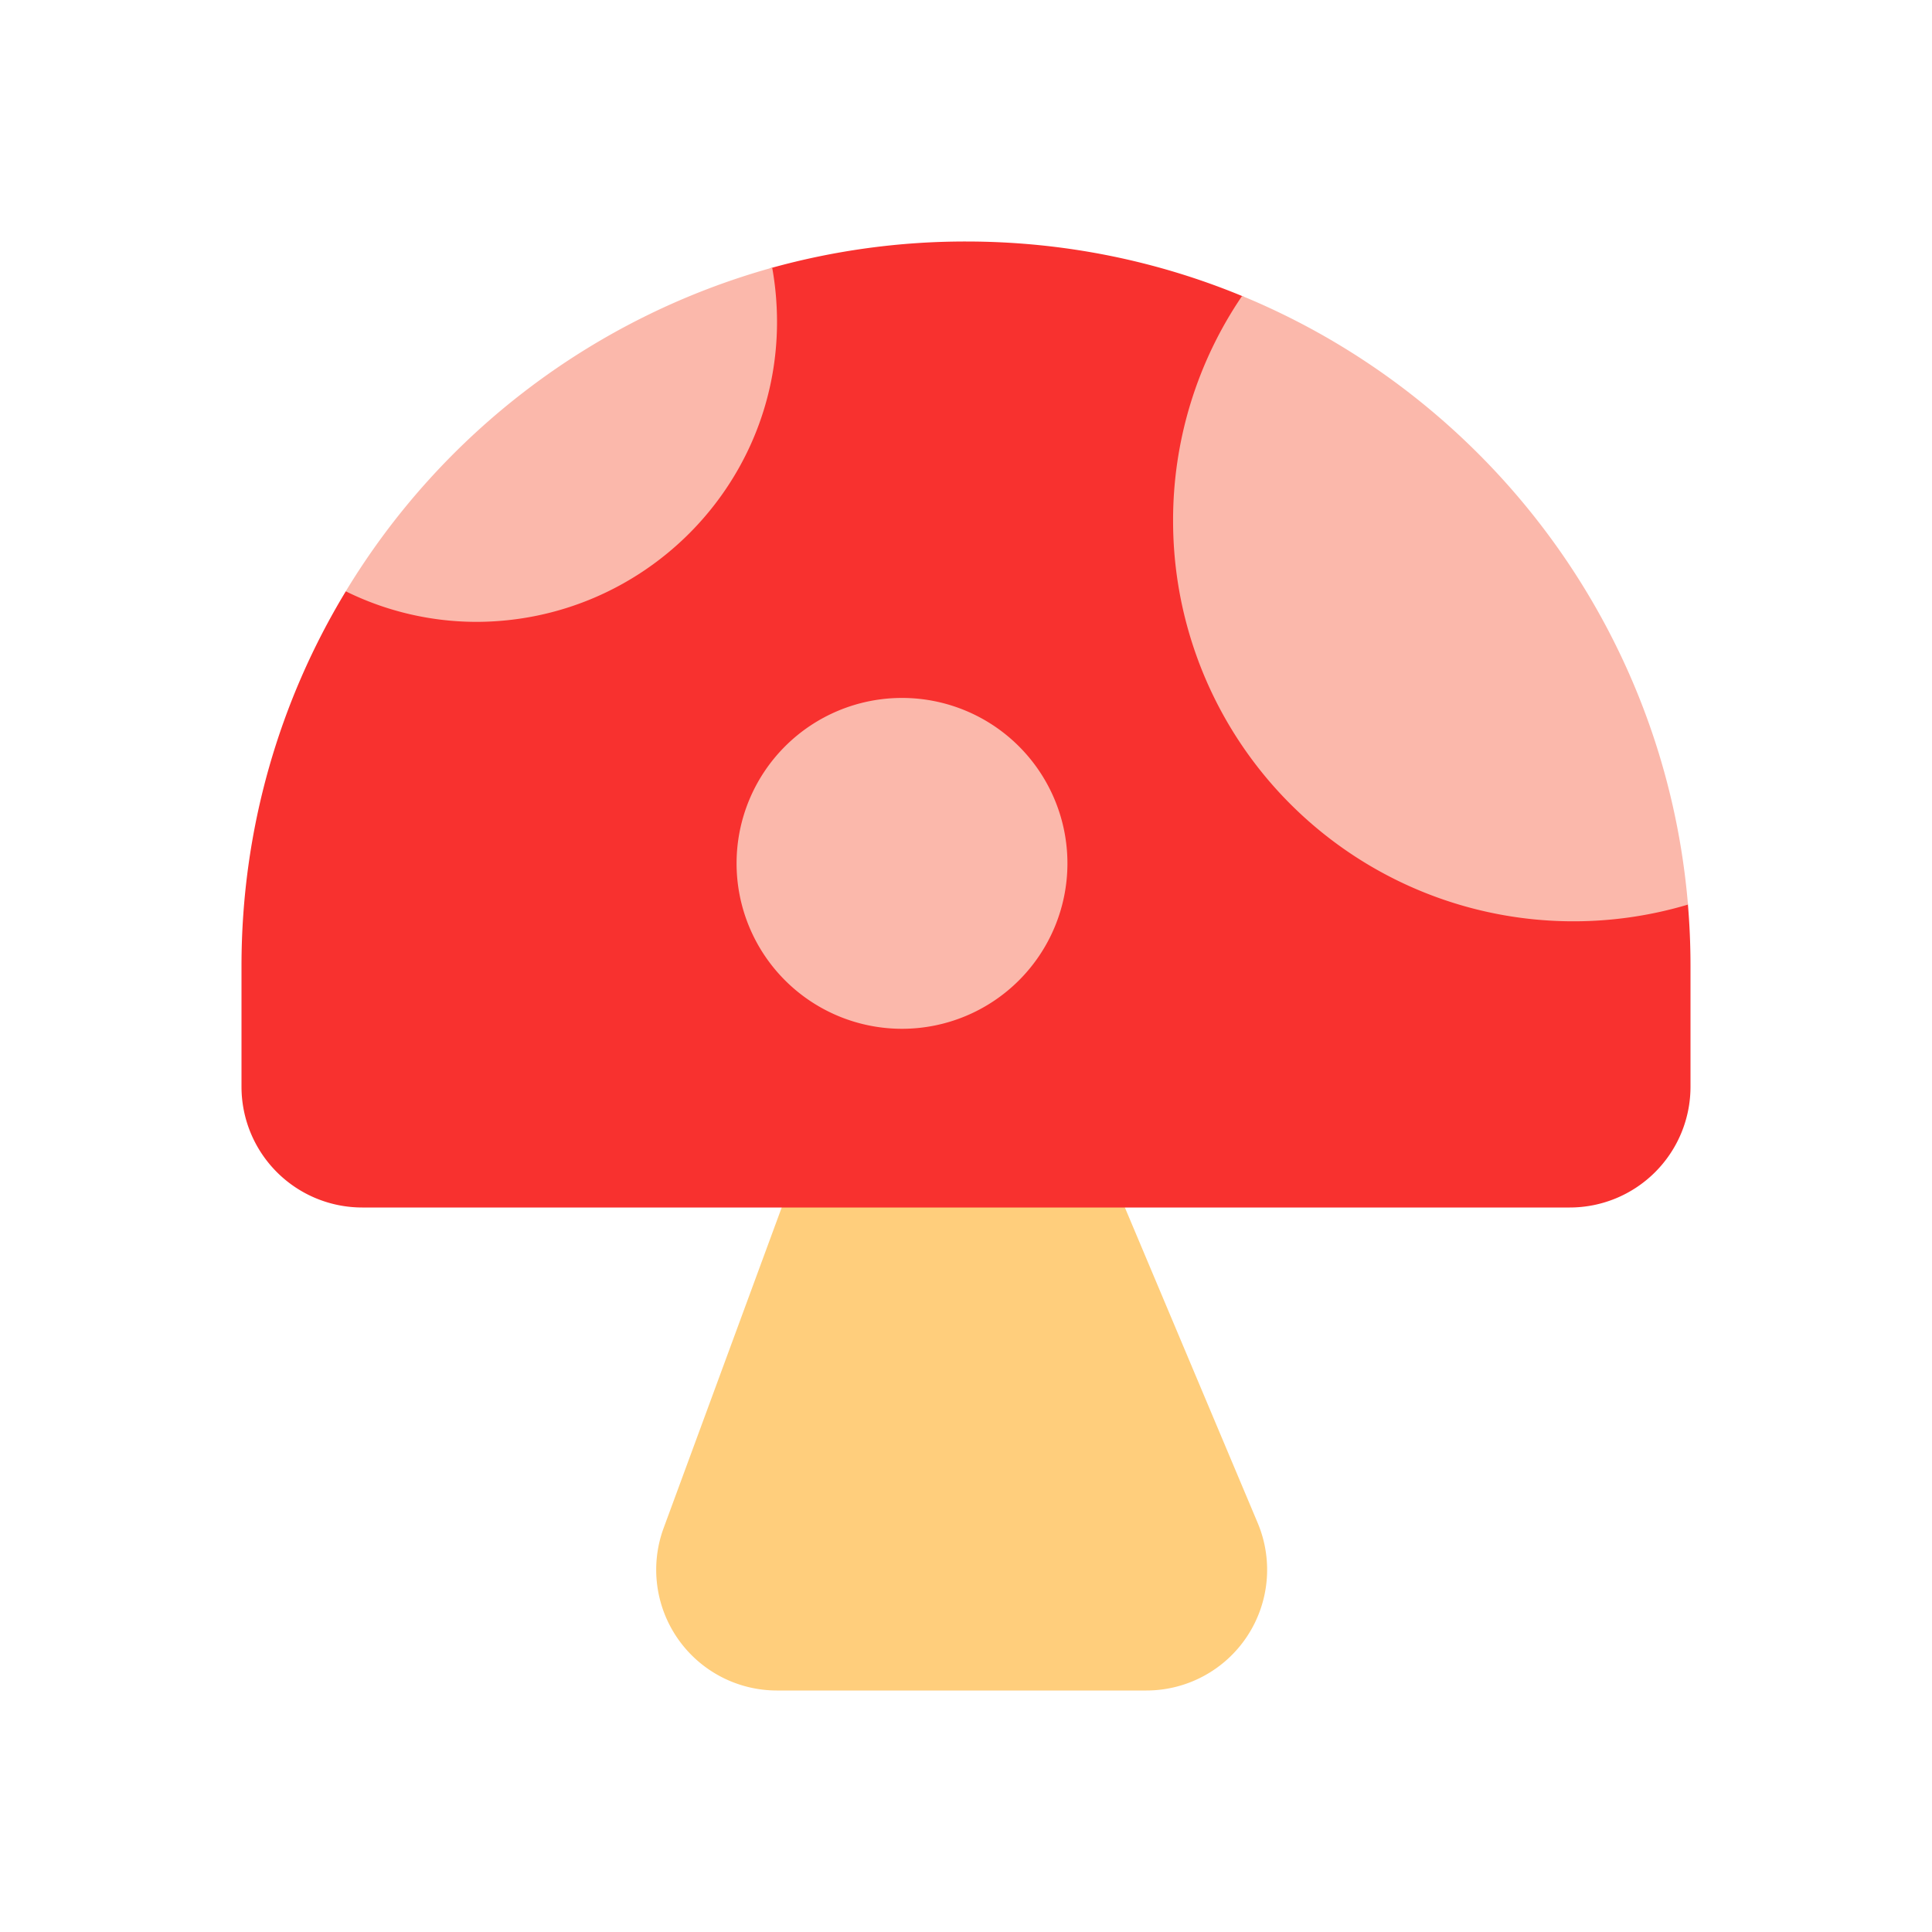
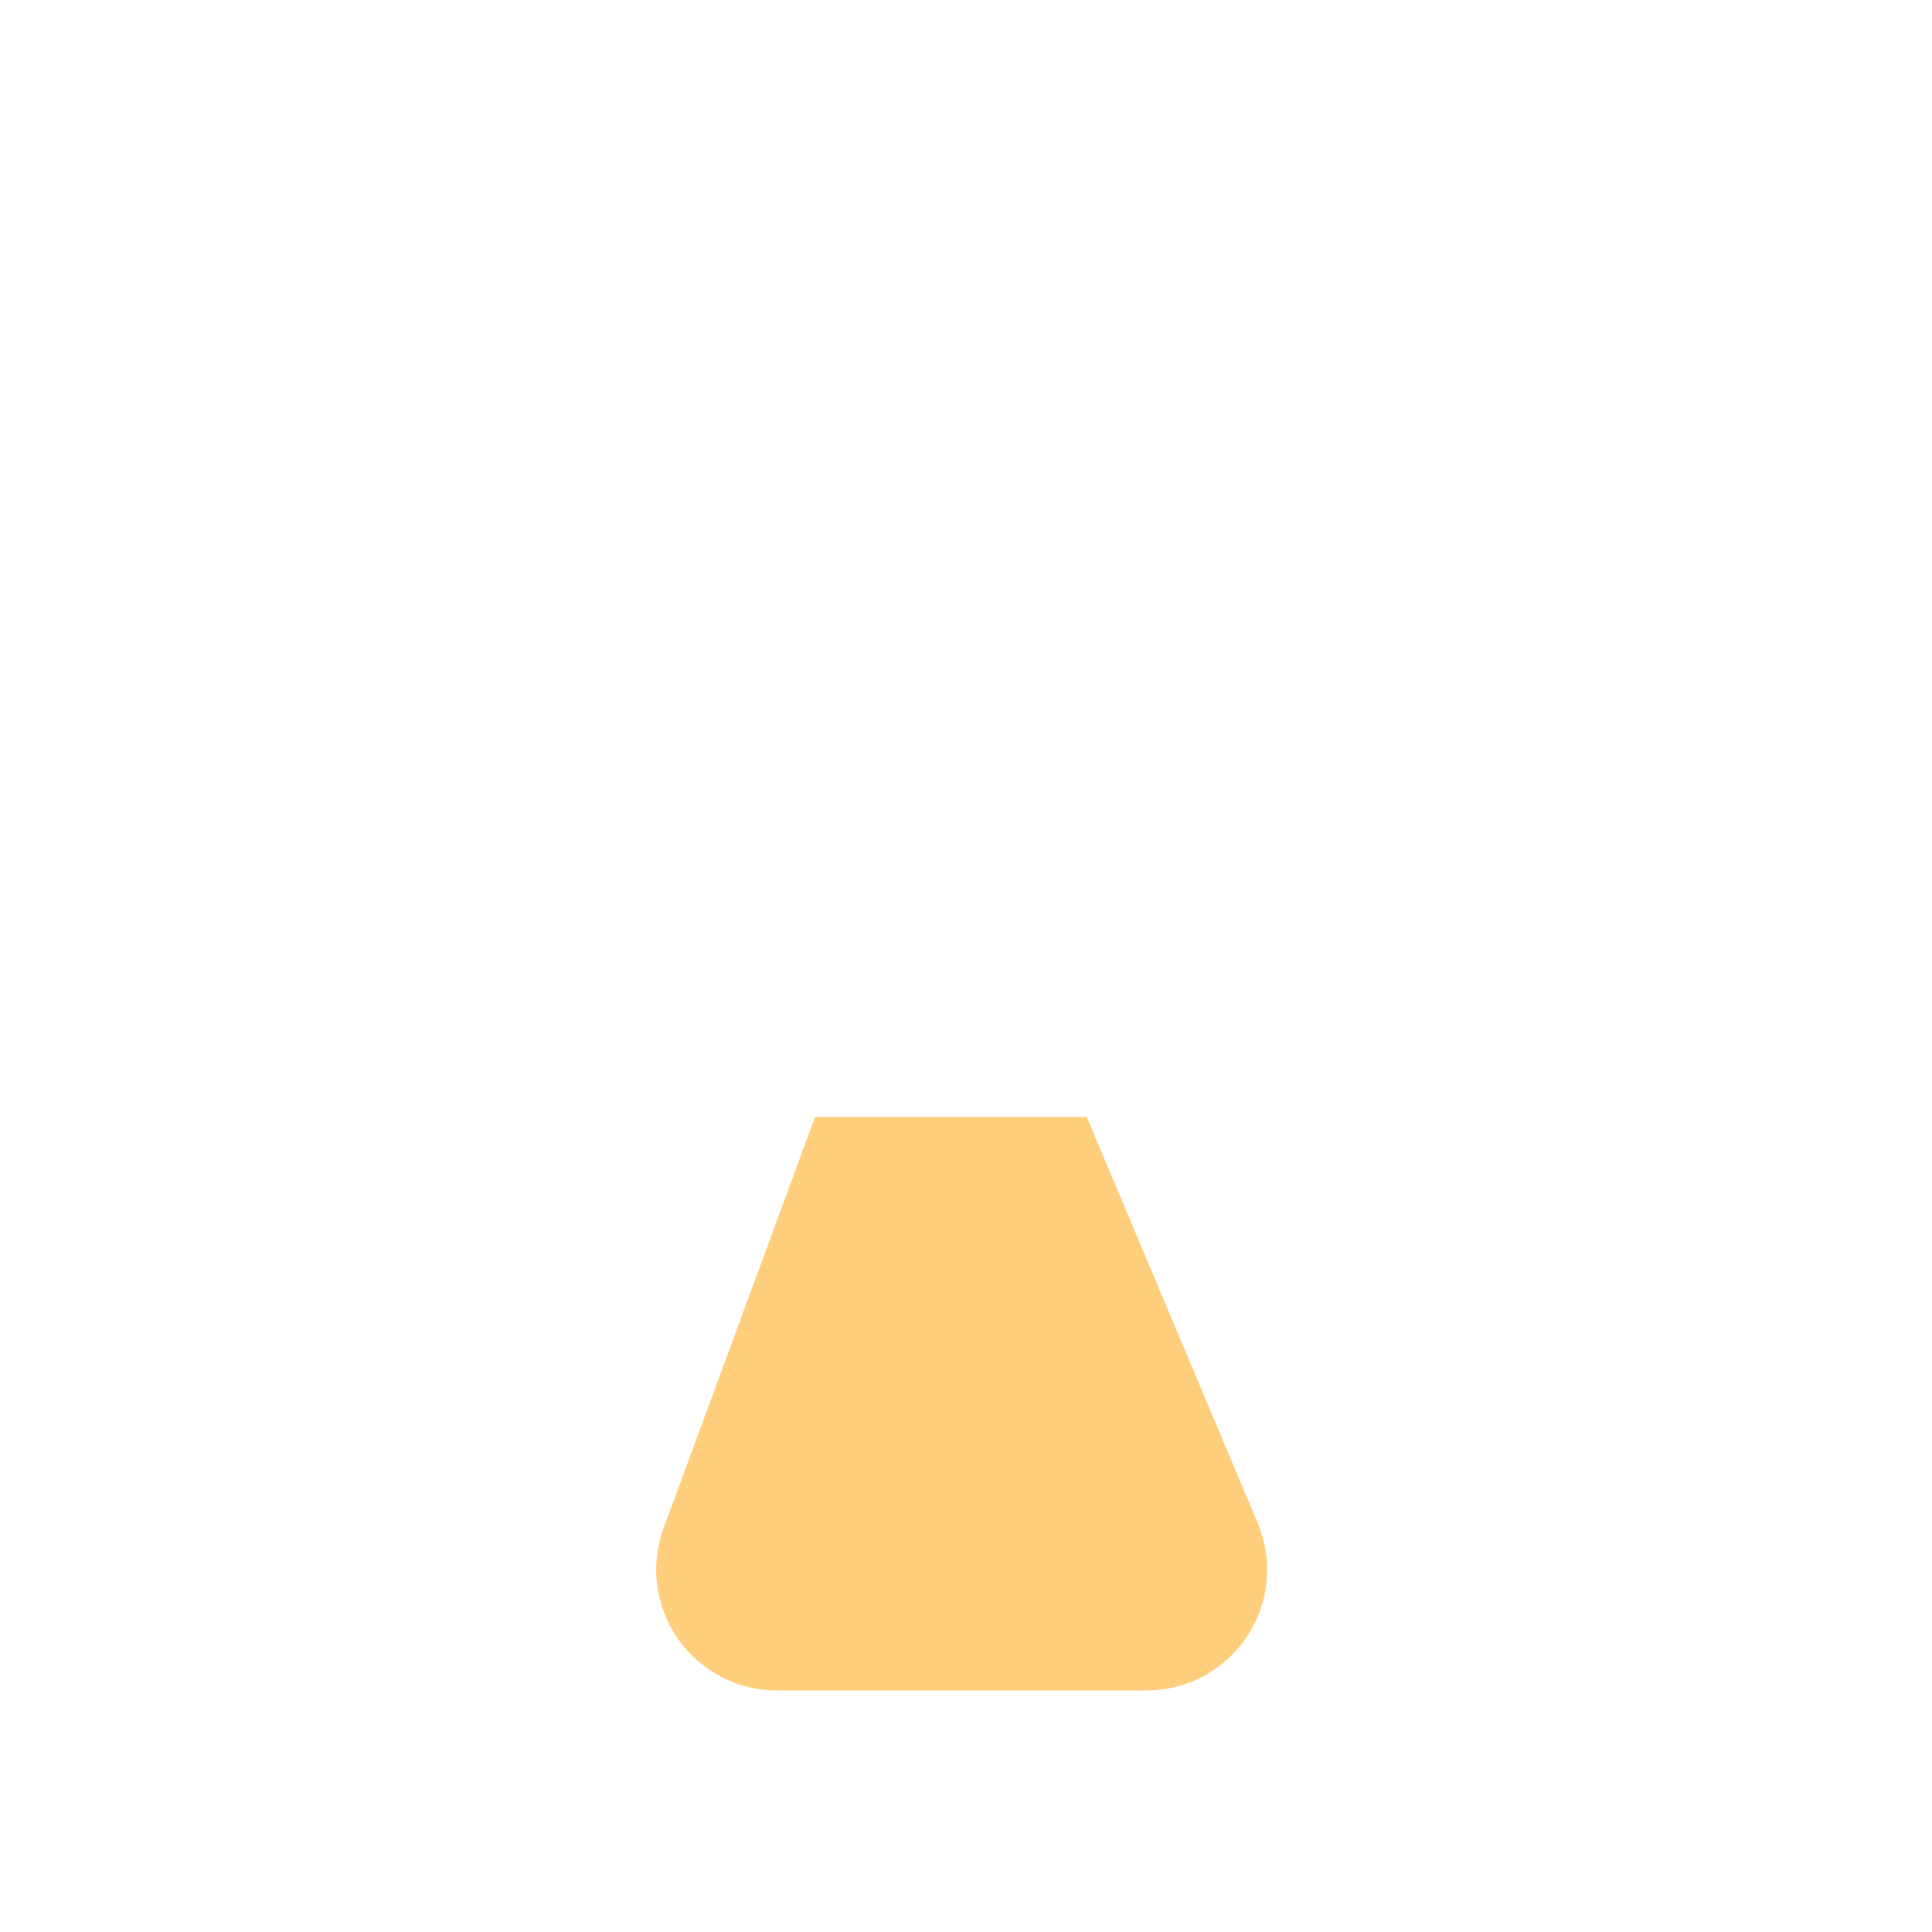
<svg xmlns="http://www.w3.org/2000/svg" fill="none" viewBox="0 0 32 32">
  <path fill="#FFCE7C" d="M10.992 25.309 13.5 18.5H18l2.831 6.724A2 2 0 0 1 18.988 28h-6.12a2 2 0 0 1-1.876-2.691" />
-   <path fill="#F8312F" d="M4 16c0-2.27.63-4.394 1.727-6.205L9.5 8l3.258-3.557A12 12 0 0 1 16 4c1.626 0 3.176.323 4.59.91l2.91 5.59 4.455 4.456Q28 15.472 28 16v2a2 2 0 0 1-2 2H6a2 2 0 0 1-2-2z" />
-   <path fill="#FBB8AB" d="M12.79 4.434q.079.436.08.896c0 2.74-2.23 4.96-4.97 4.97a4.9 4.9 0 0 1-2.173-.506 12.03 12.03 0 0 1 7.062-5.36M20.573 4.902A6.6 6.6 0 0 0 19.43 8.63a6.632 6.632 0 0 0 8.528 6.353c-.384-4.567-3.324-8.406-7.385-10.081M14.94 17.04a2.74 2.74 0 1 0 0-5.48 2.74 2.74 0 0 0 0 5.48" />
</svg>